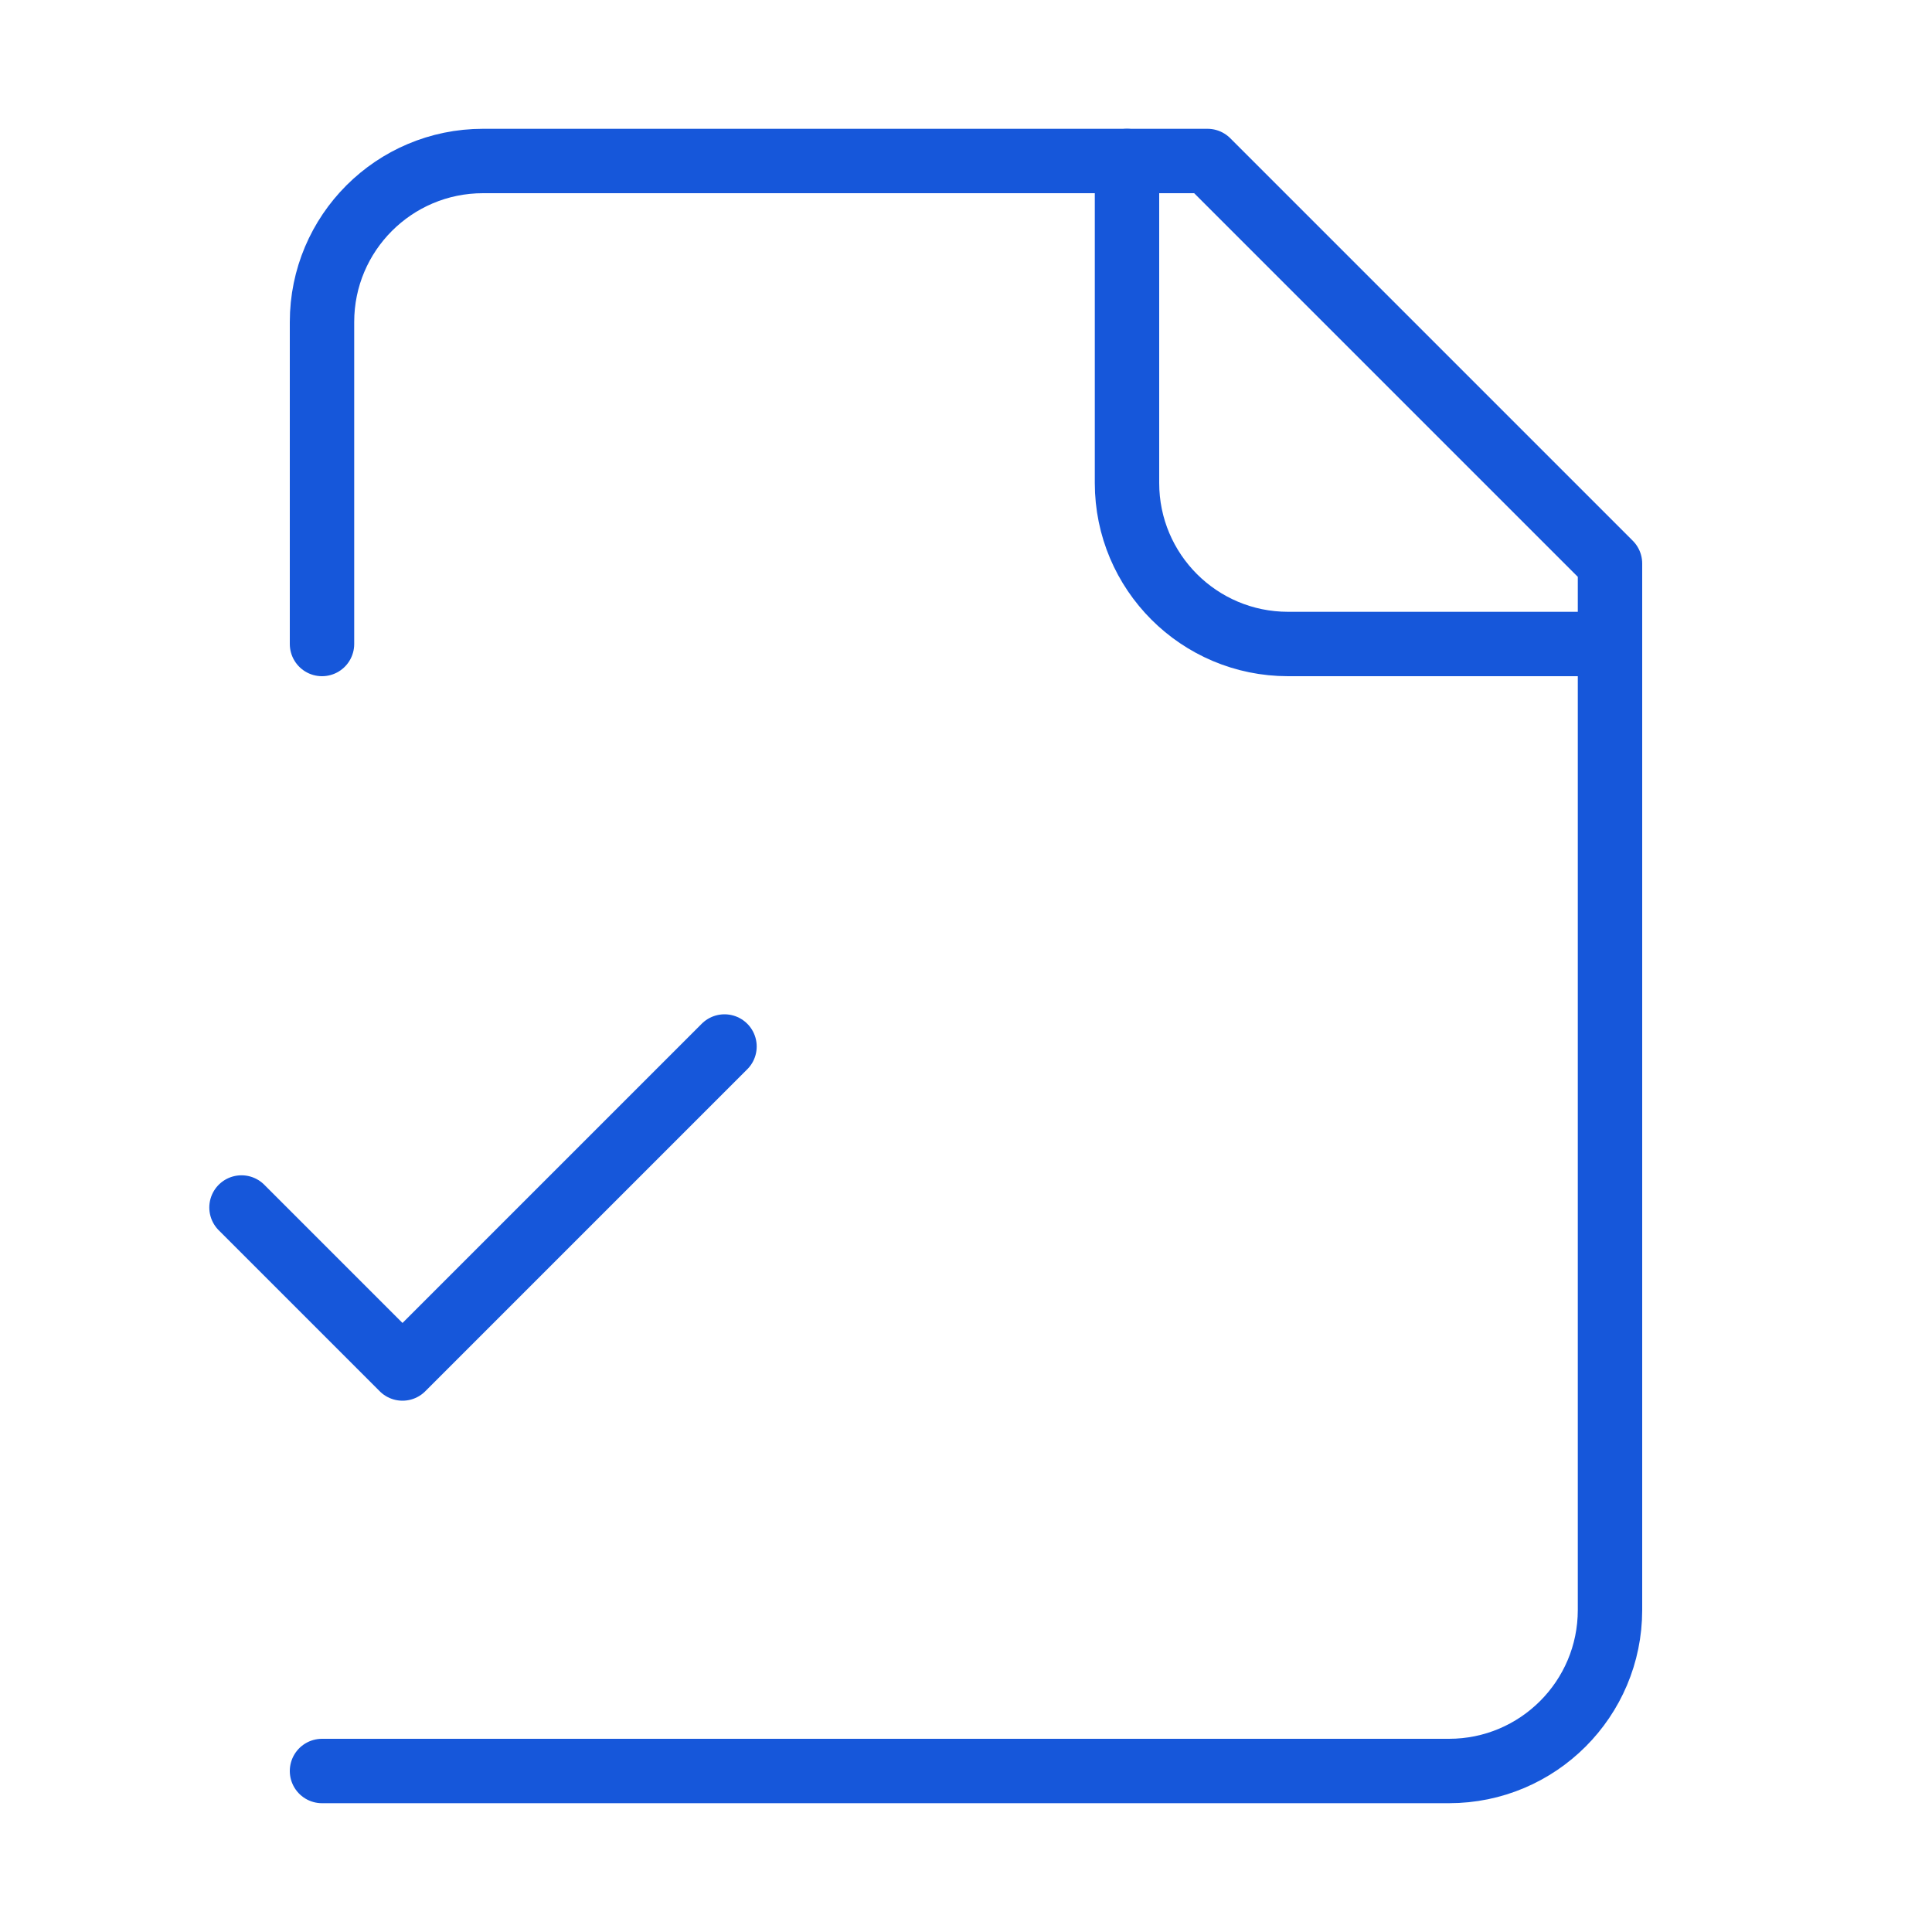
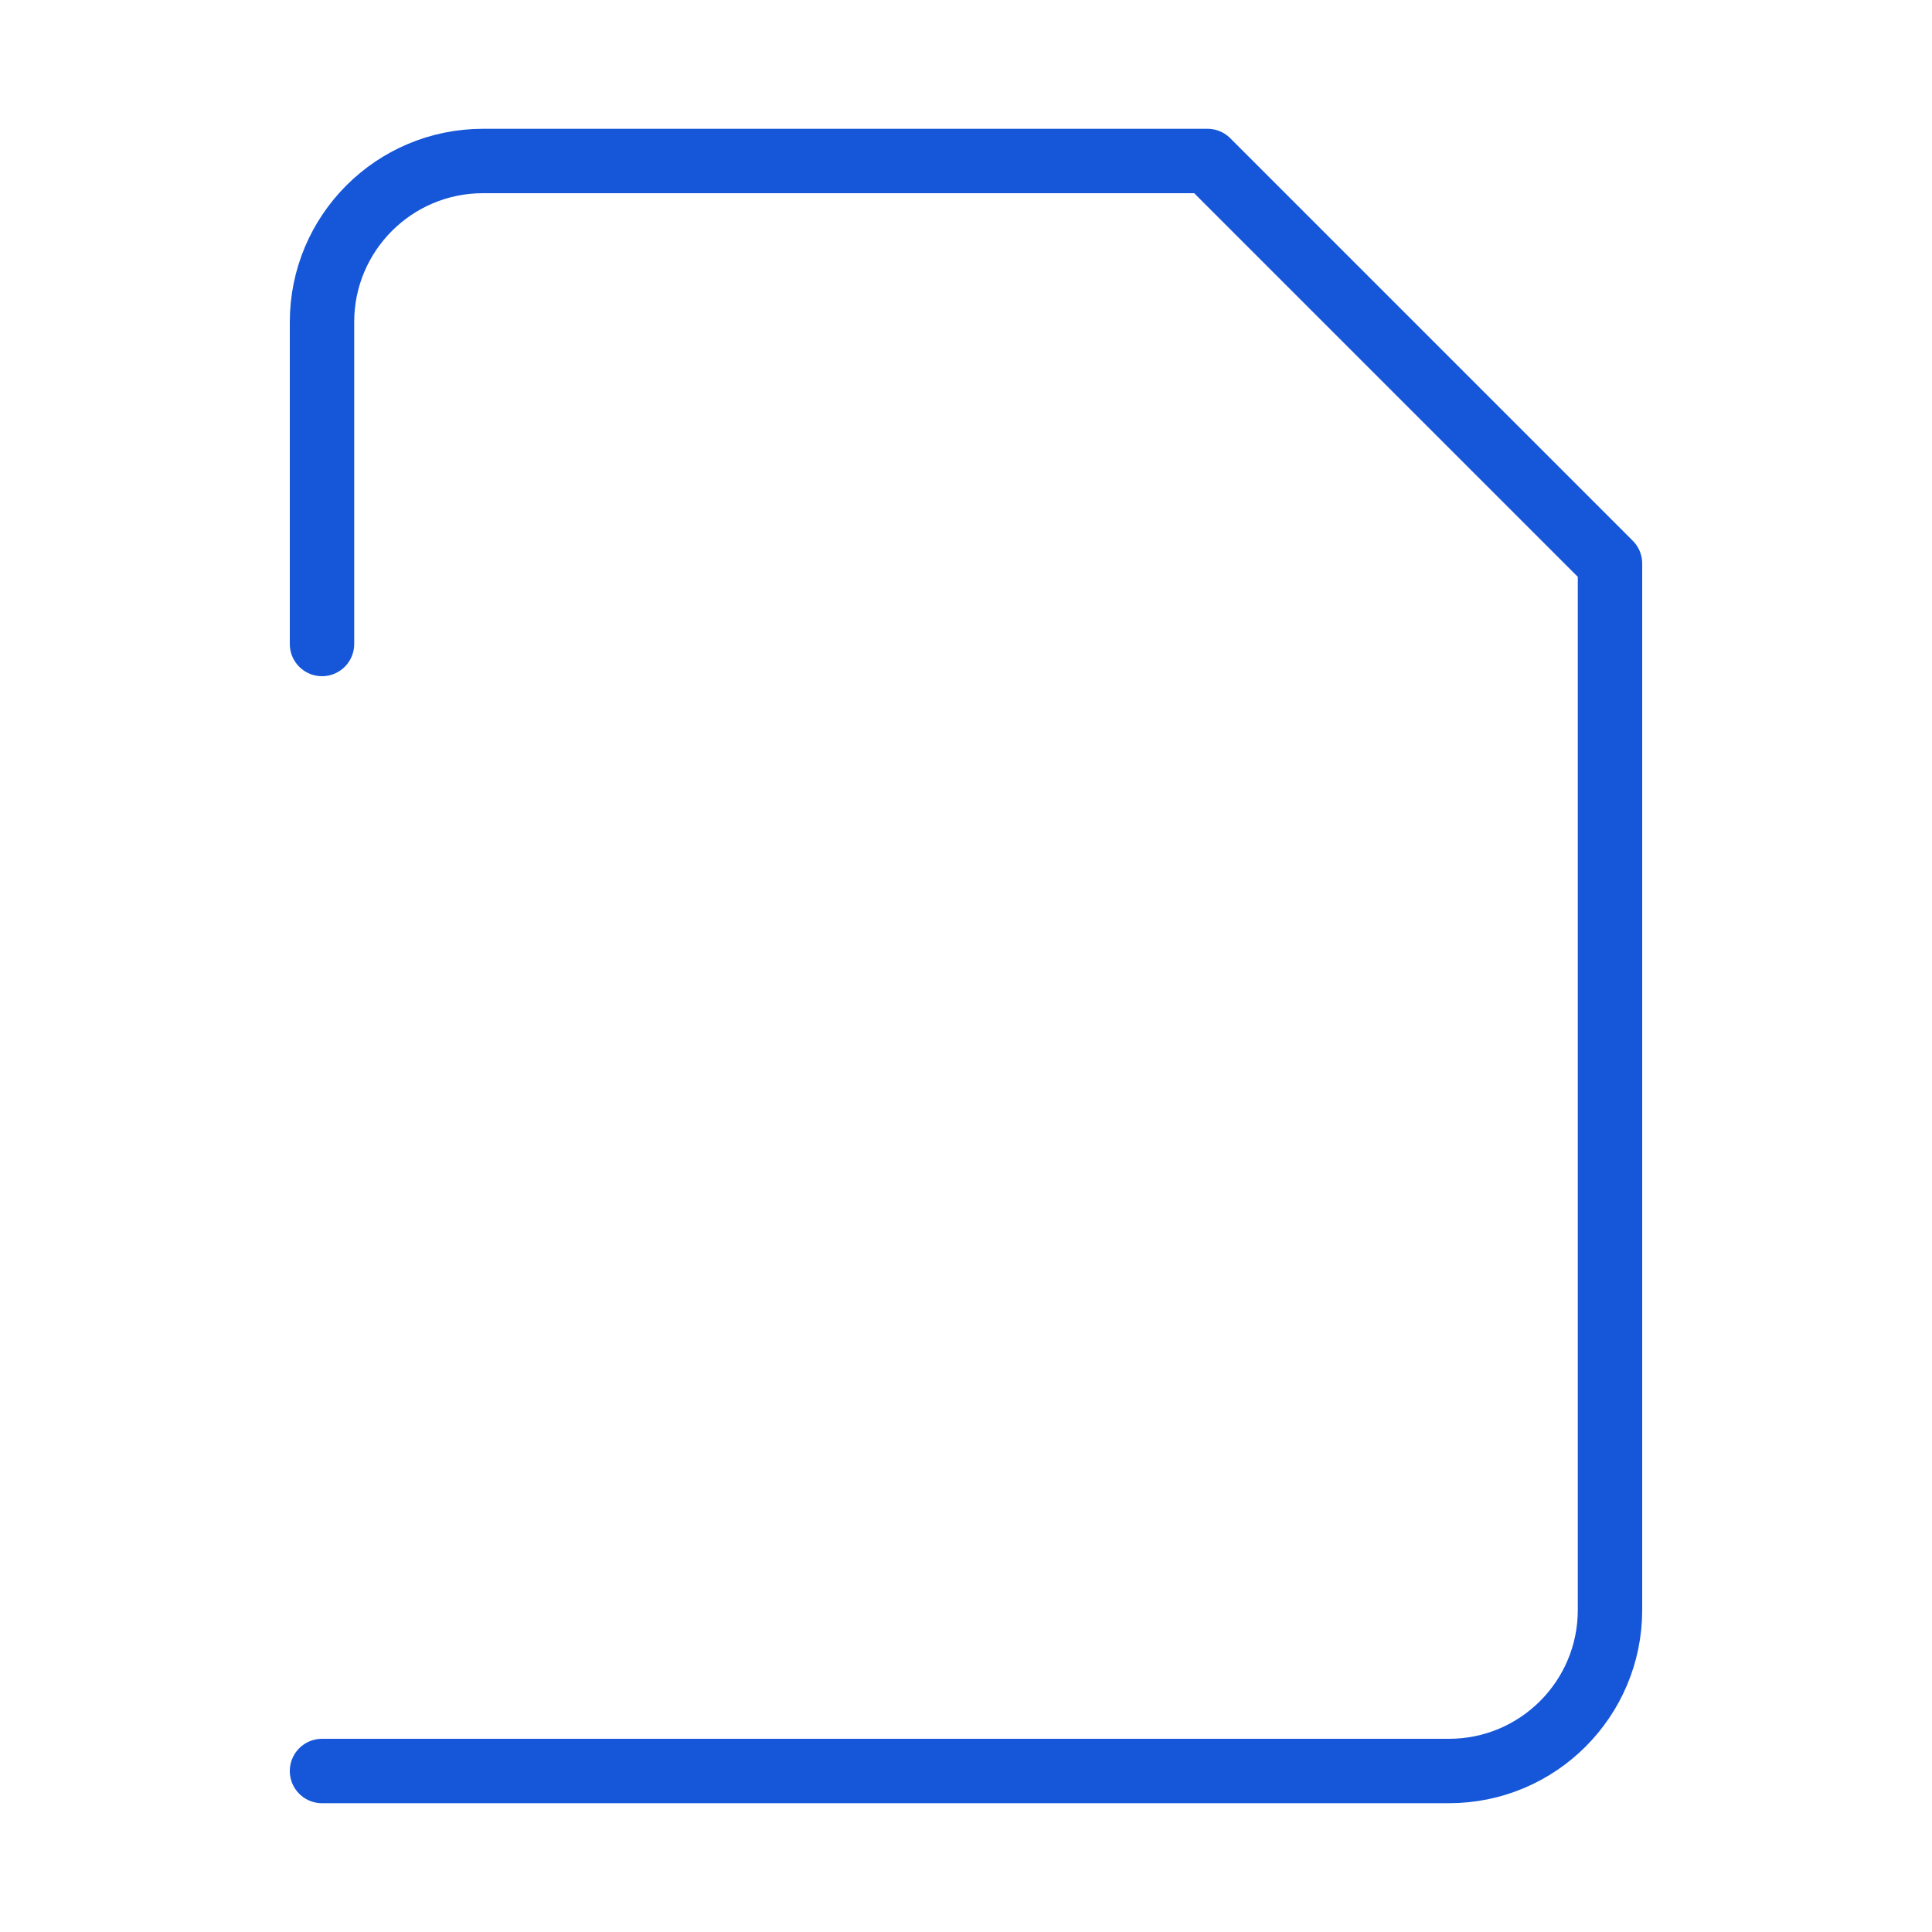
<svg xmlns="http://www.w3.org/2000/svg" viewBox="0 0 60.00 60.00" data-guides="{&quot;vertical&quot;:[],&quot;horizontal&quot;:[]}">
  <defs />
  <path fill="none" stroke="#1657da" fill-opacity="1" stroke-width="2" stroke-opacity="1" stroke-linecap="round" stroke-linejoin="round" id="tSvg172a93fd6f" title="Path 1" d="M10 55C21.667 55 33.333 55 45 55C47.761 55 50 52.761 50 50C50 39.167 50 28.333 50 17.5C45.833 13.333 41.667 9.167 37.5 5C30 5 22.5 5 15 5C12.239 5 10 7.239 10 10C10 13.333 10 16.667 10 20" />
-   <path fill="none" stroke="#1657da" fill-opacity="1" stroke-width="2" stroke-opacity="1" stroke-linecap="round" stroke-linejoin="round" id="tSvg31c56787d6" title="Path 2" d="M35 5C35 8.333 35 11.667 35 15C35 17.761 37.239 20 40 20C43.333 20 46.667 20 50 20" />
-   <path fill="none" stroke="#1657da" fill-opacity="1" stroke-width="2" stroke-opacity="1" stroke-linecap="round" stroke-linejoin="round" id="tSvg1650d964376" title="Path 3" d="M7.5 37.5C9.167 39.167 10.833 40.833 12.5 42.5C15.833 39.167 19.167 35.833 22.5 32.5" />
</svg>